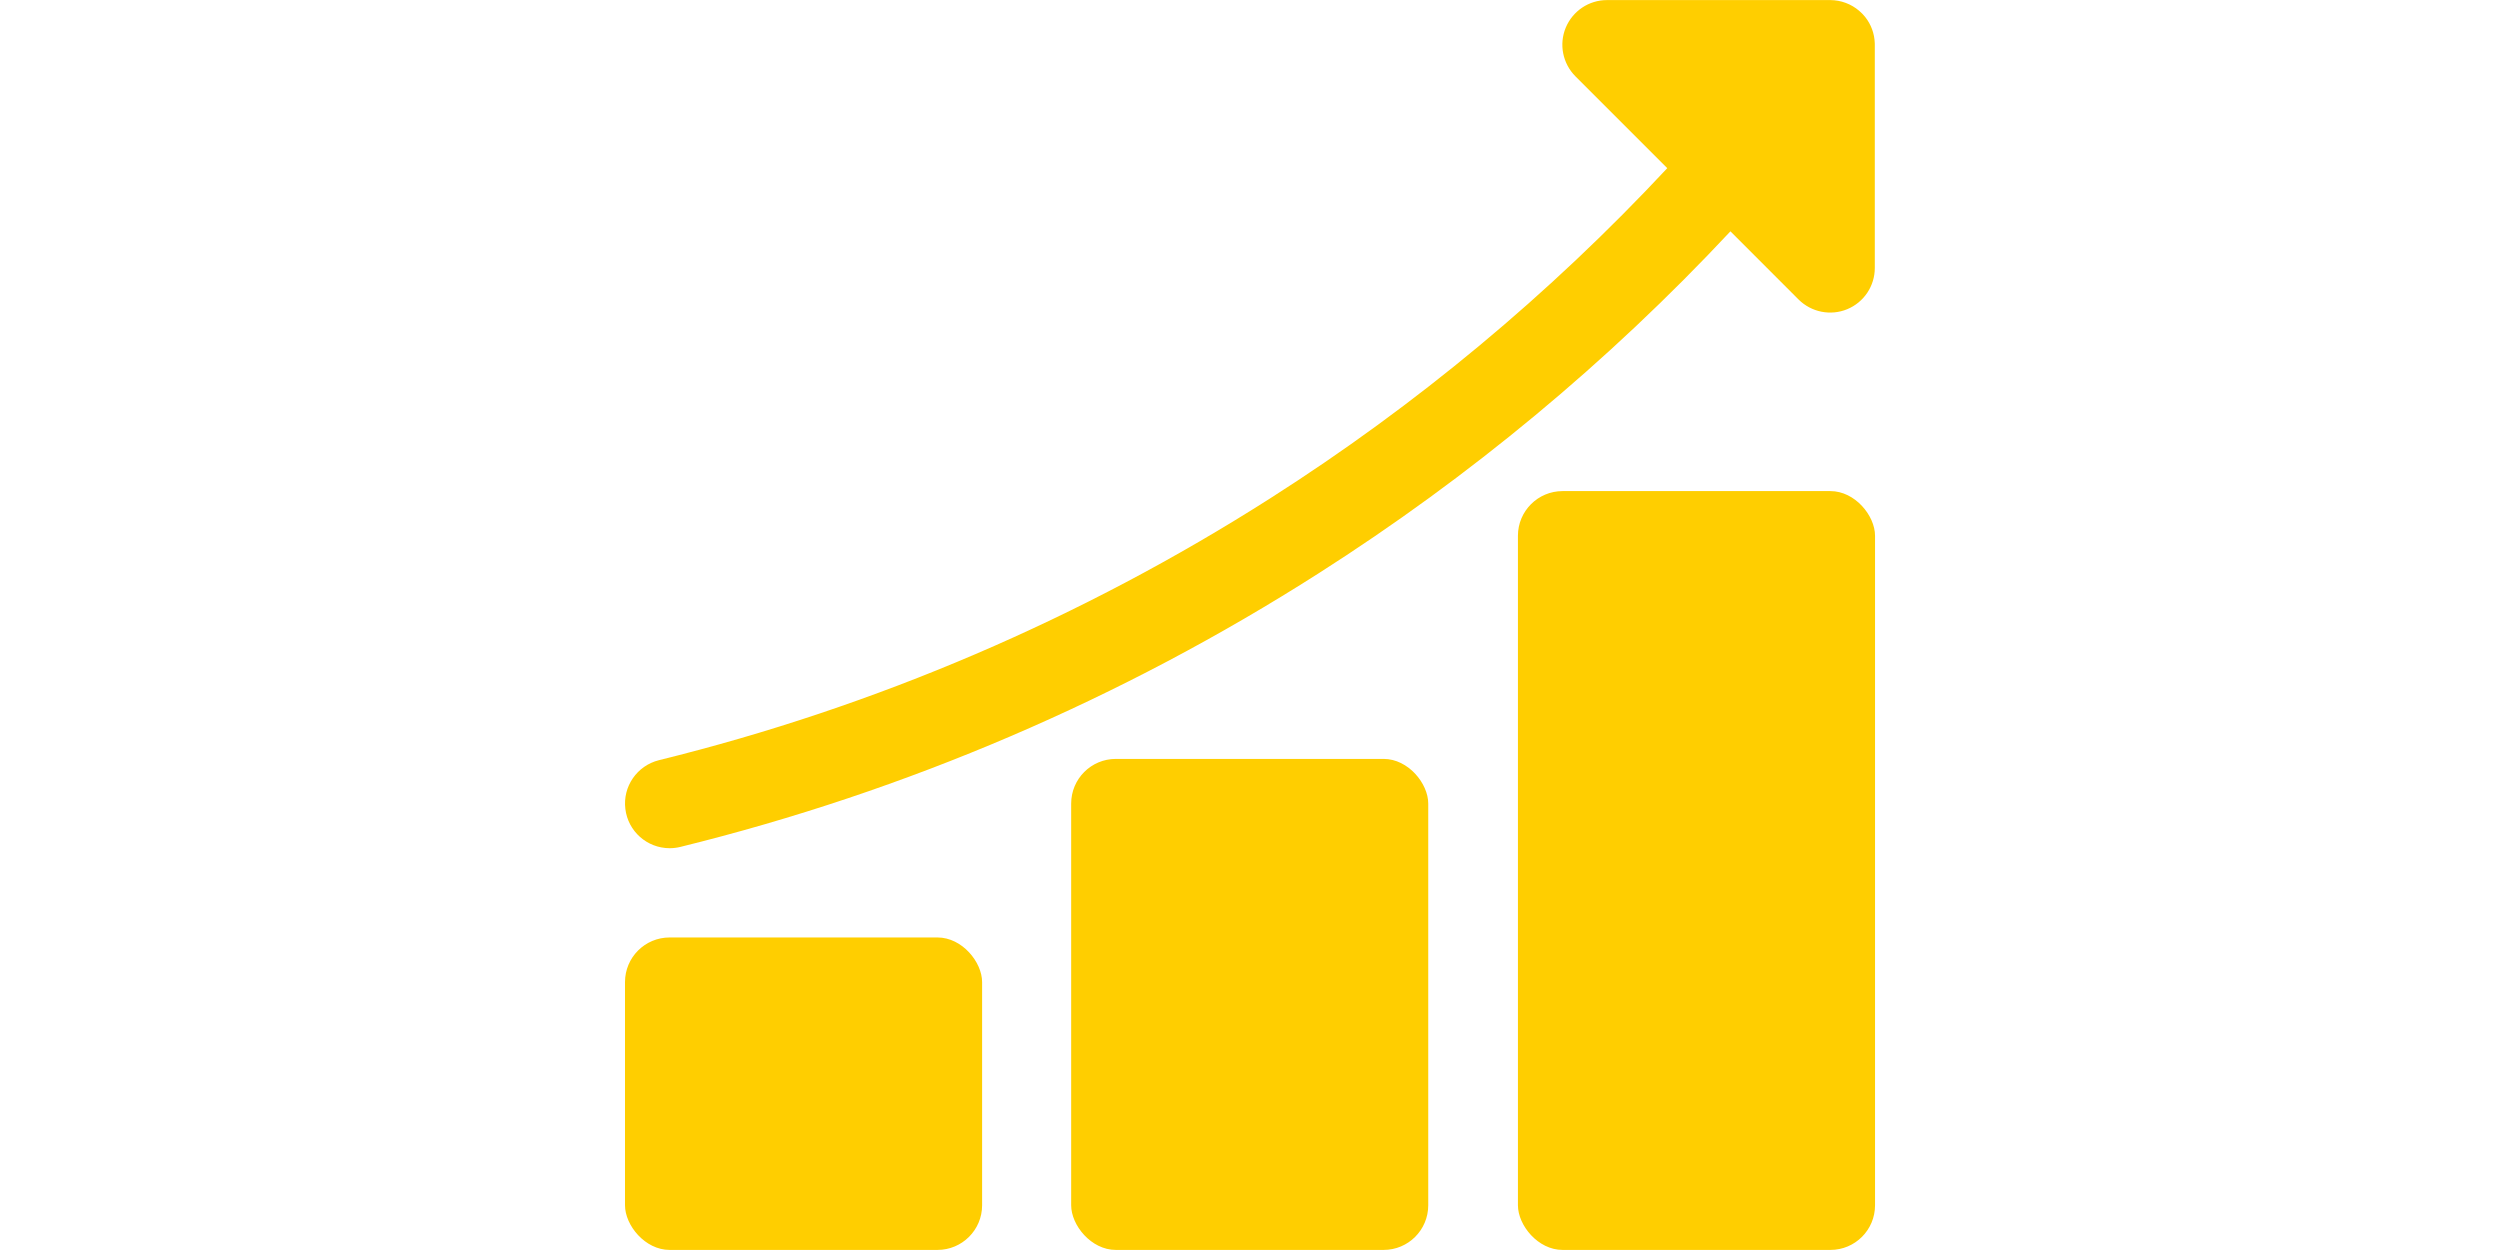
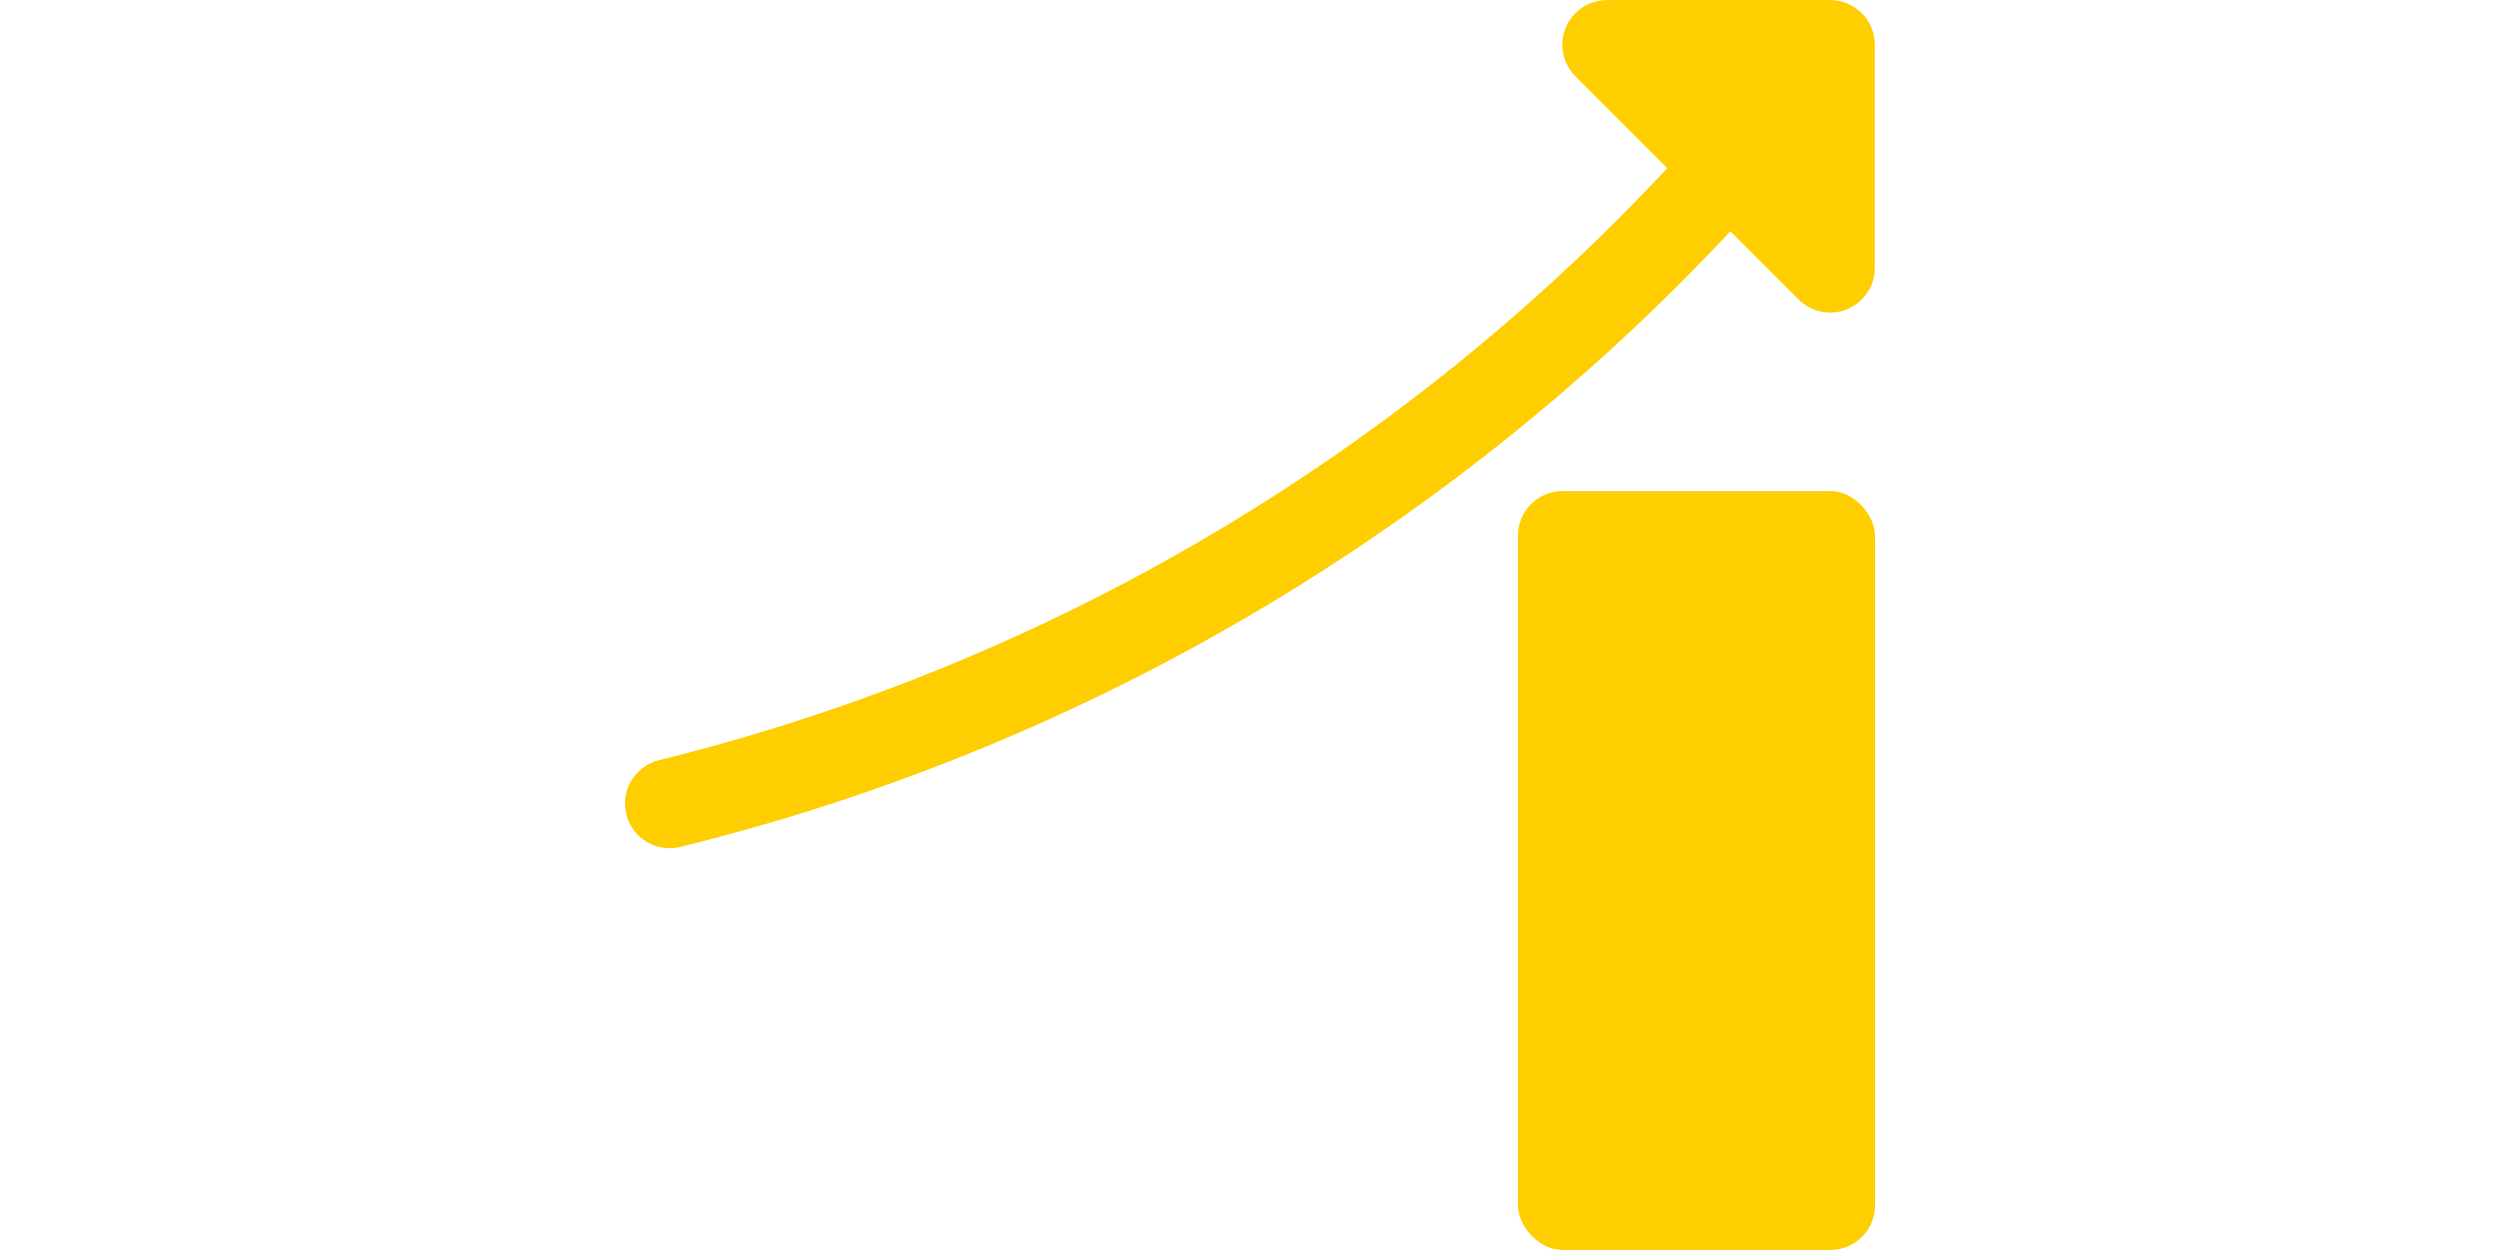
<svg xmlns="http://www.w3.org/2000/svg" width="64" height="32" viewBox="0 0 64 32" fill="none">
-   <path d="M17.143 23.999H23.999C24.63 23.999 25.142 24.63 25.142 25.142V30.855C25.142 31.486 24.63 31.998 23.999 31.998H17.143C16.511 31.998 16 31.366 16 30.855V25.142C16 24.51 16.511 23.999 17.143 23.999Z" fill="#FFCE00" />
-   <path d="M28.565 19.428H35.421C36.052 19.428 36.563 20.06 36.563 20.571V30.855C36.563 31.486 36.052 31.998 35.421 31.998H28.565C27.933 31.998 27.422 31.366 27.422 30.855V20.571C27.422 19.94 27.933 19.428 28.565 19.428Z" fill="#FFCE00" />
  <path d="M40.002 12.572H46.858C47.49 12.572 48.001 13.204 48.001 13.715V30.855C48.001 31.487 47.49 31.998 46.858 31.998H40.002C39.371 31.998 38.859 31.367 38.859 30.855V13.715C38.859 13.084 39.371 12.572 40.002 12.572Z" fill="#FFCE00" />
  <path d="M47.995 1.149C47.995 1.134 47.995 1.118 47.994 1.101V1.102C47.985 0.858 47.9 0.625 47.748 0.434C47.702 0.377 47.651 0.324 47.595 0.277C47.39 0.101 47.128 0.004 46.858 0.002H41.139C40.676 0.002 40.261 0.281 40.083 0.708C39.906 1.135 40.005 1.626 40.331 1.954L42.682 4.305C39.666 7.537 36.254 10.377 32.526 12.752C27.707 15.826 22.417 18.093 16.868 19.461C16.308 19.601 15.938 20.136 16.009 20.708C16.078 21.282 16.564 21.712 17.141 21.714C17.234 21.714 17.327 21.703 17.417 21.681C23.209 20.253 28.727 17.887 33.755 14.678C37.623 12.213 41.167 9.272 44.299 5.922L46.044 7.668C46.371 7.993 46.863 8.092 47.29 7.915C47.717 7.738 47.995 7.322 47.995 6.859L47.995 1.149Z" fill="#FFCE00" />
</svg>